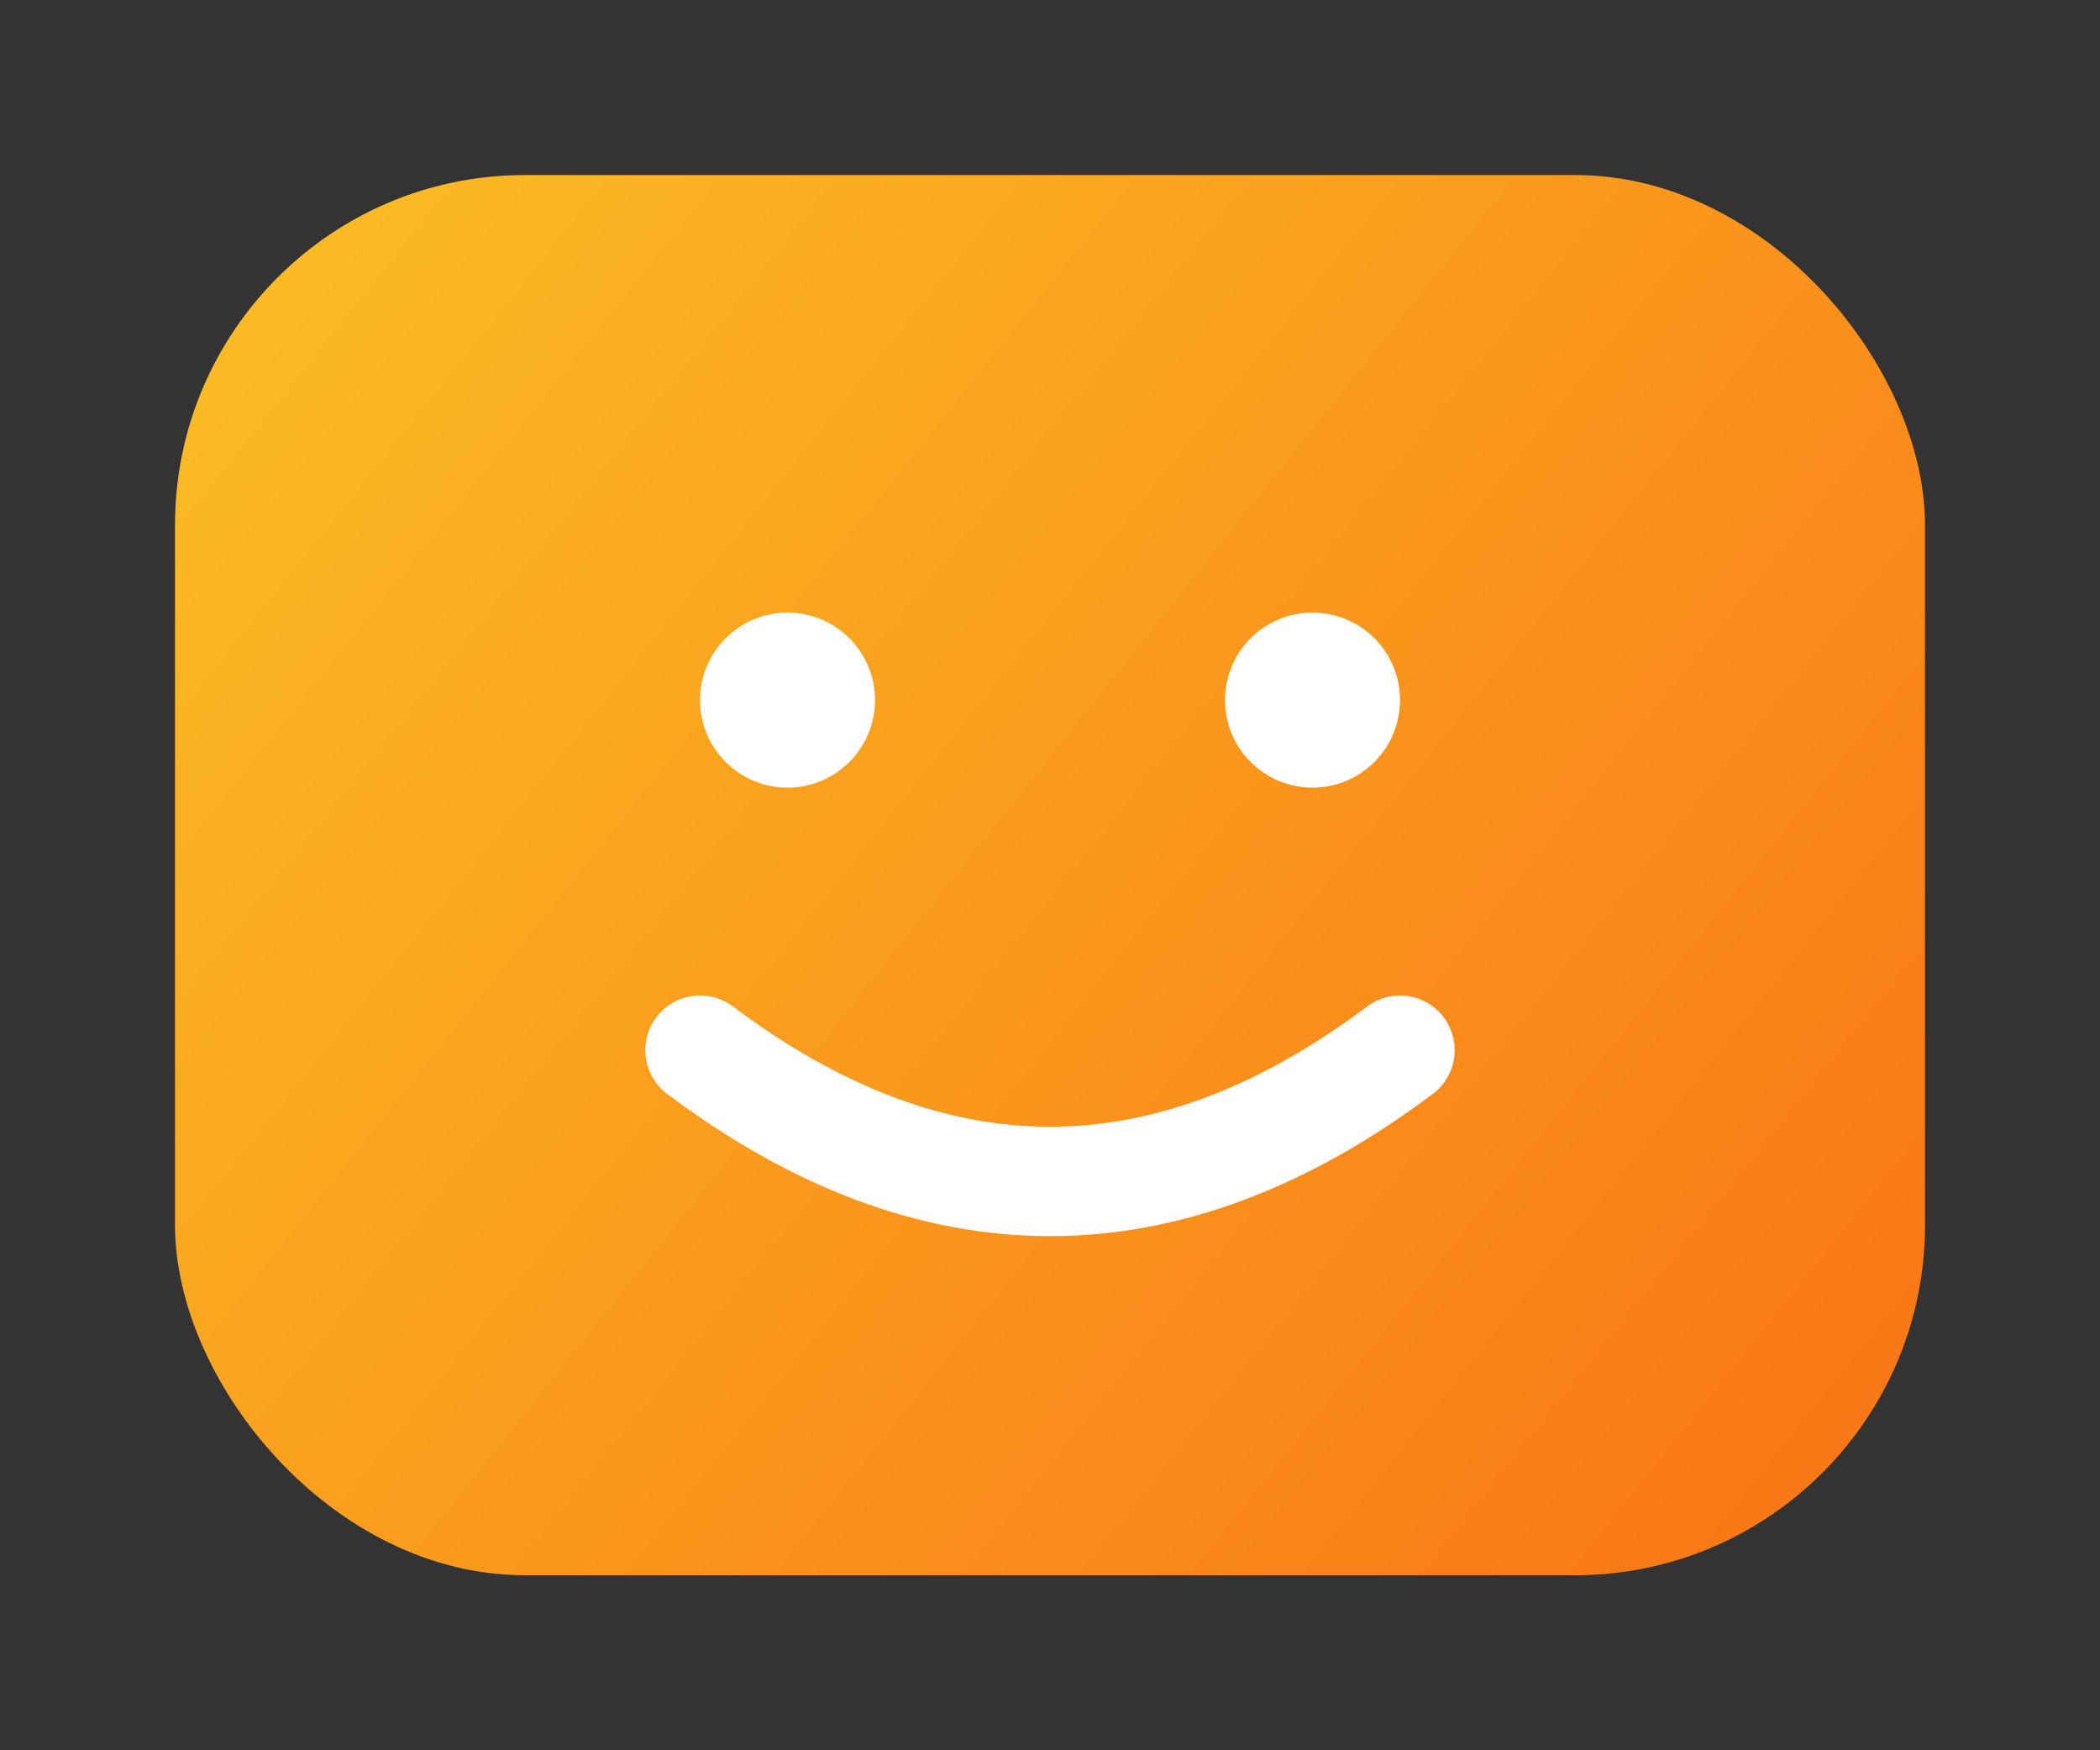
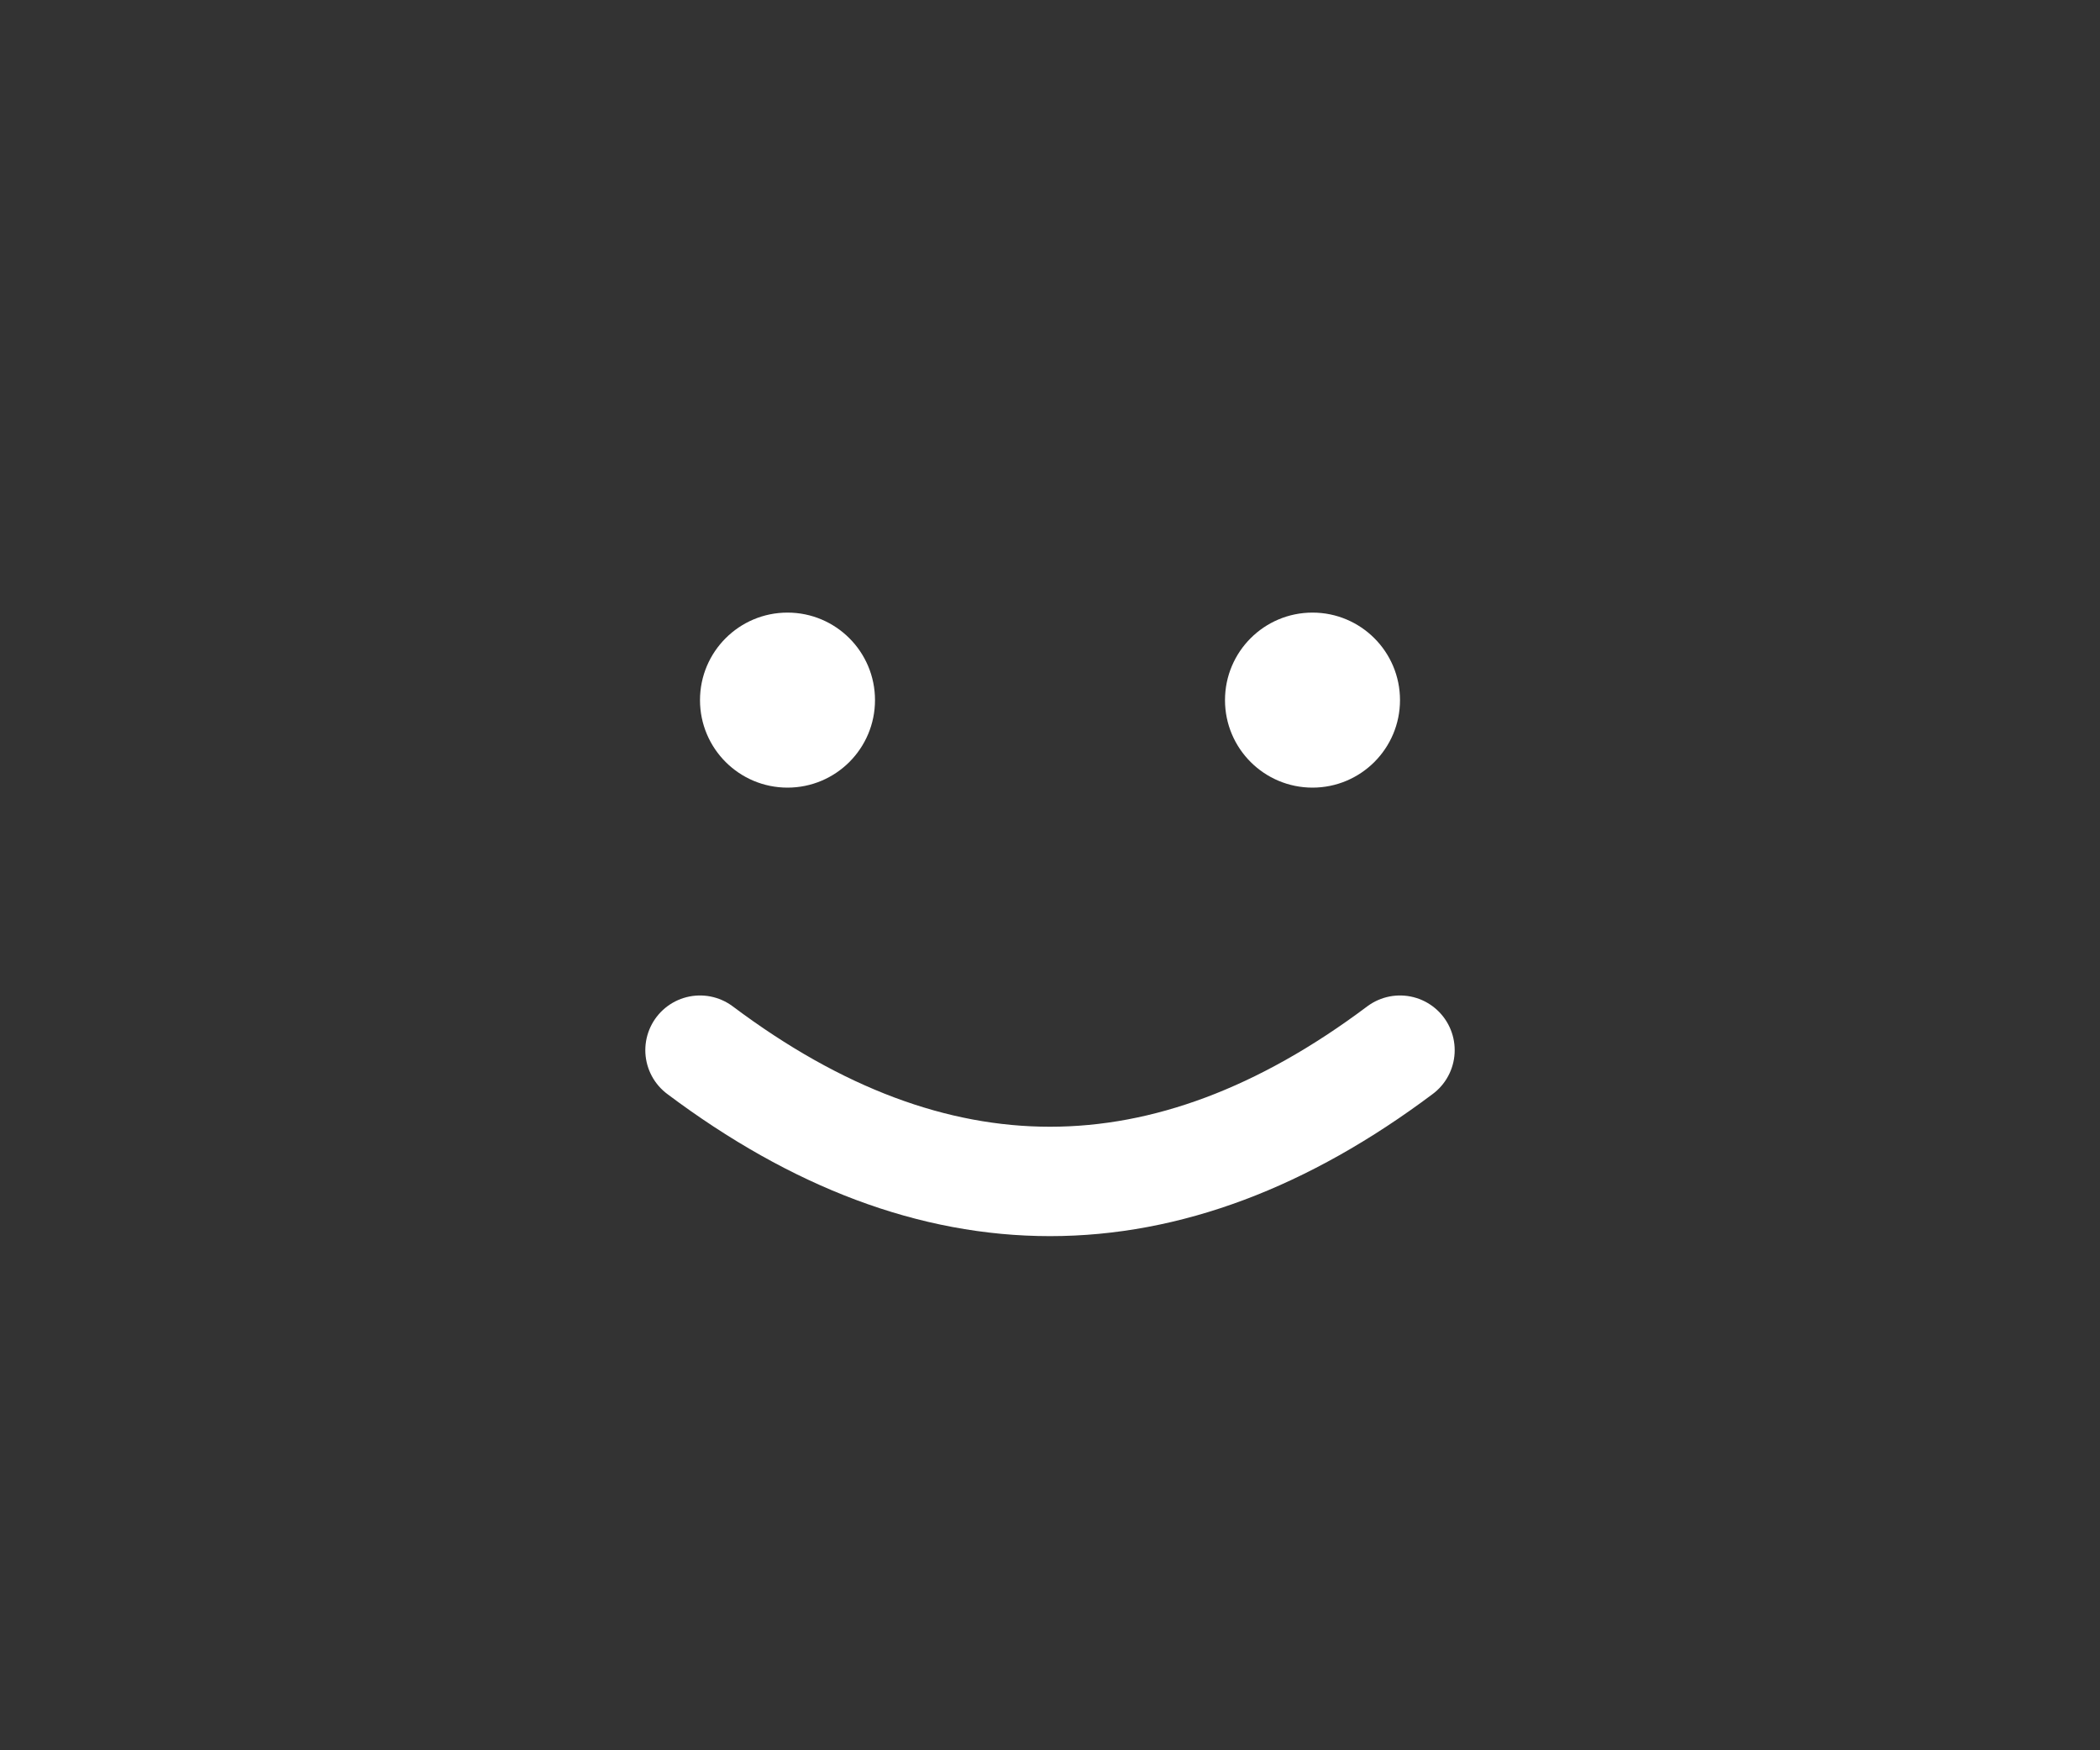
<svg xmlns="http://www.w3.org/2000/svg" viewBox="0 0 48 40" fill="none">
  <rect x="0" y="0" width="48" height="40" fill="#333333" stroke="none" />
-   <rect x="4" y="4" width="40" height="32" rx="8" fill="url(#bubbleGradient)" />
  <circle cx="18" cy="16" r="2" fill="white" />
  <circle cx="30" cy="16" r="2" fill="white" />
  <path d="M16 24 Q24 30, 32 24" stroke="white" stroke-width="2.5" stroke-linecap="round" fill="none" />
  <defs>
    <linearGradient id="bubbleGradient" x1="4" y1="4" x2="44" y2="36" gradientUnits="userSpaceOnUse">
      <stop offset="0" stop-color="#fbbf24" />
      <stop offset="1" stop-color="#f97316" />
    </linearGradient>
  </defs>
</svg>